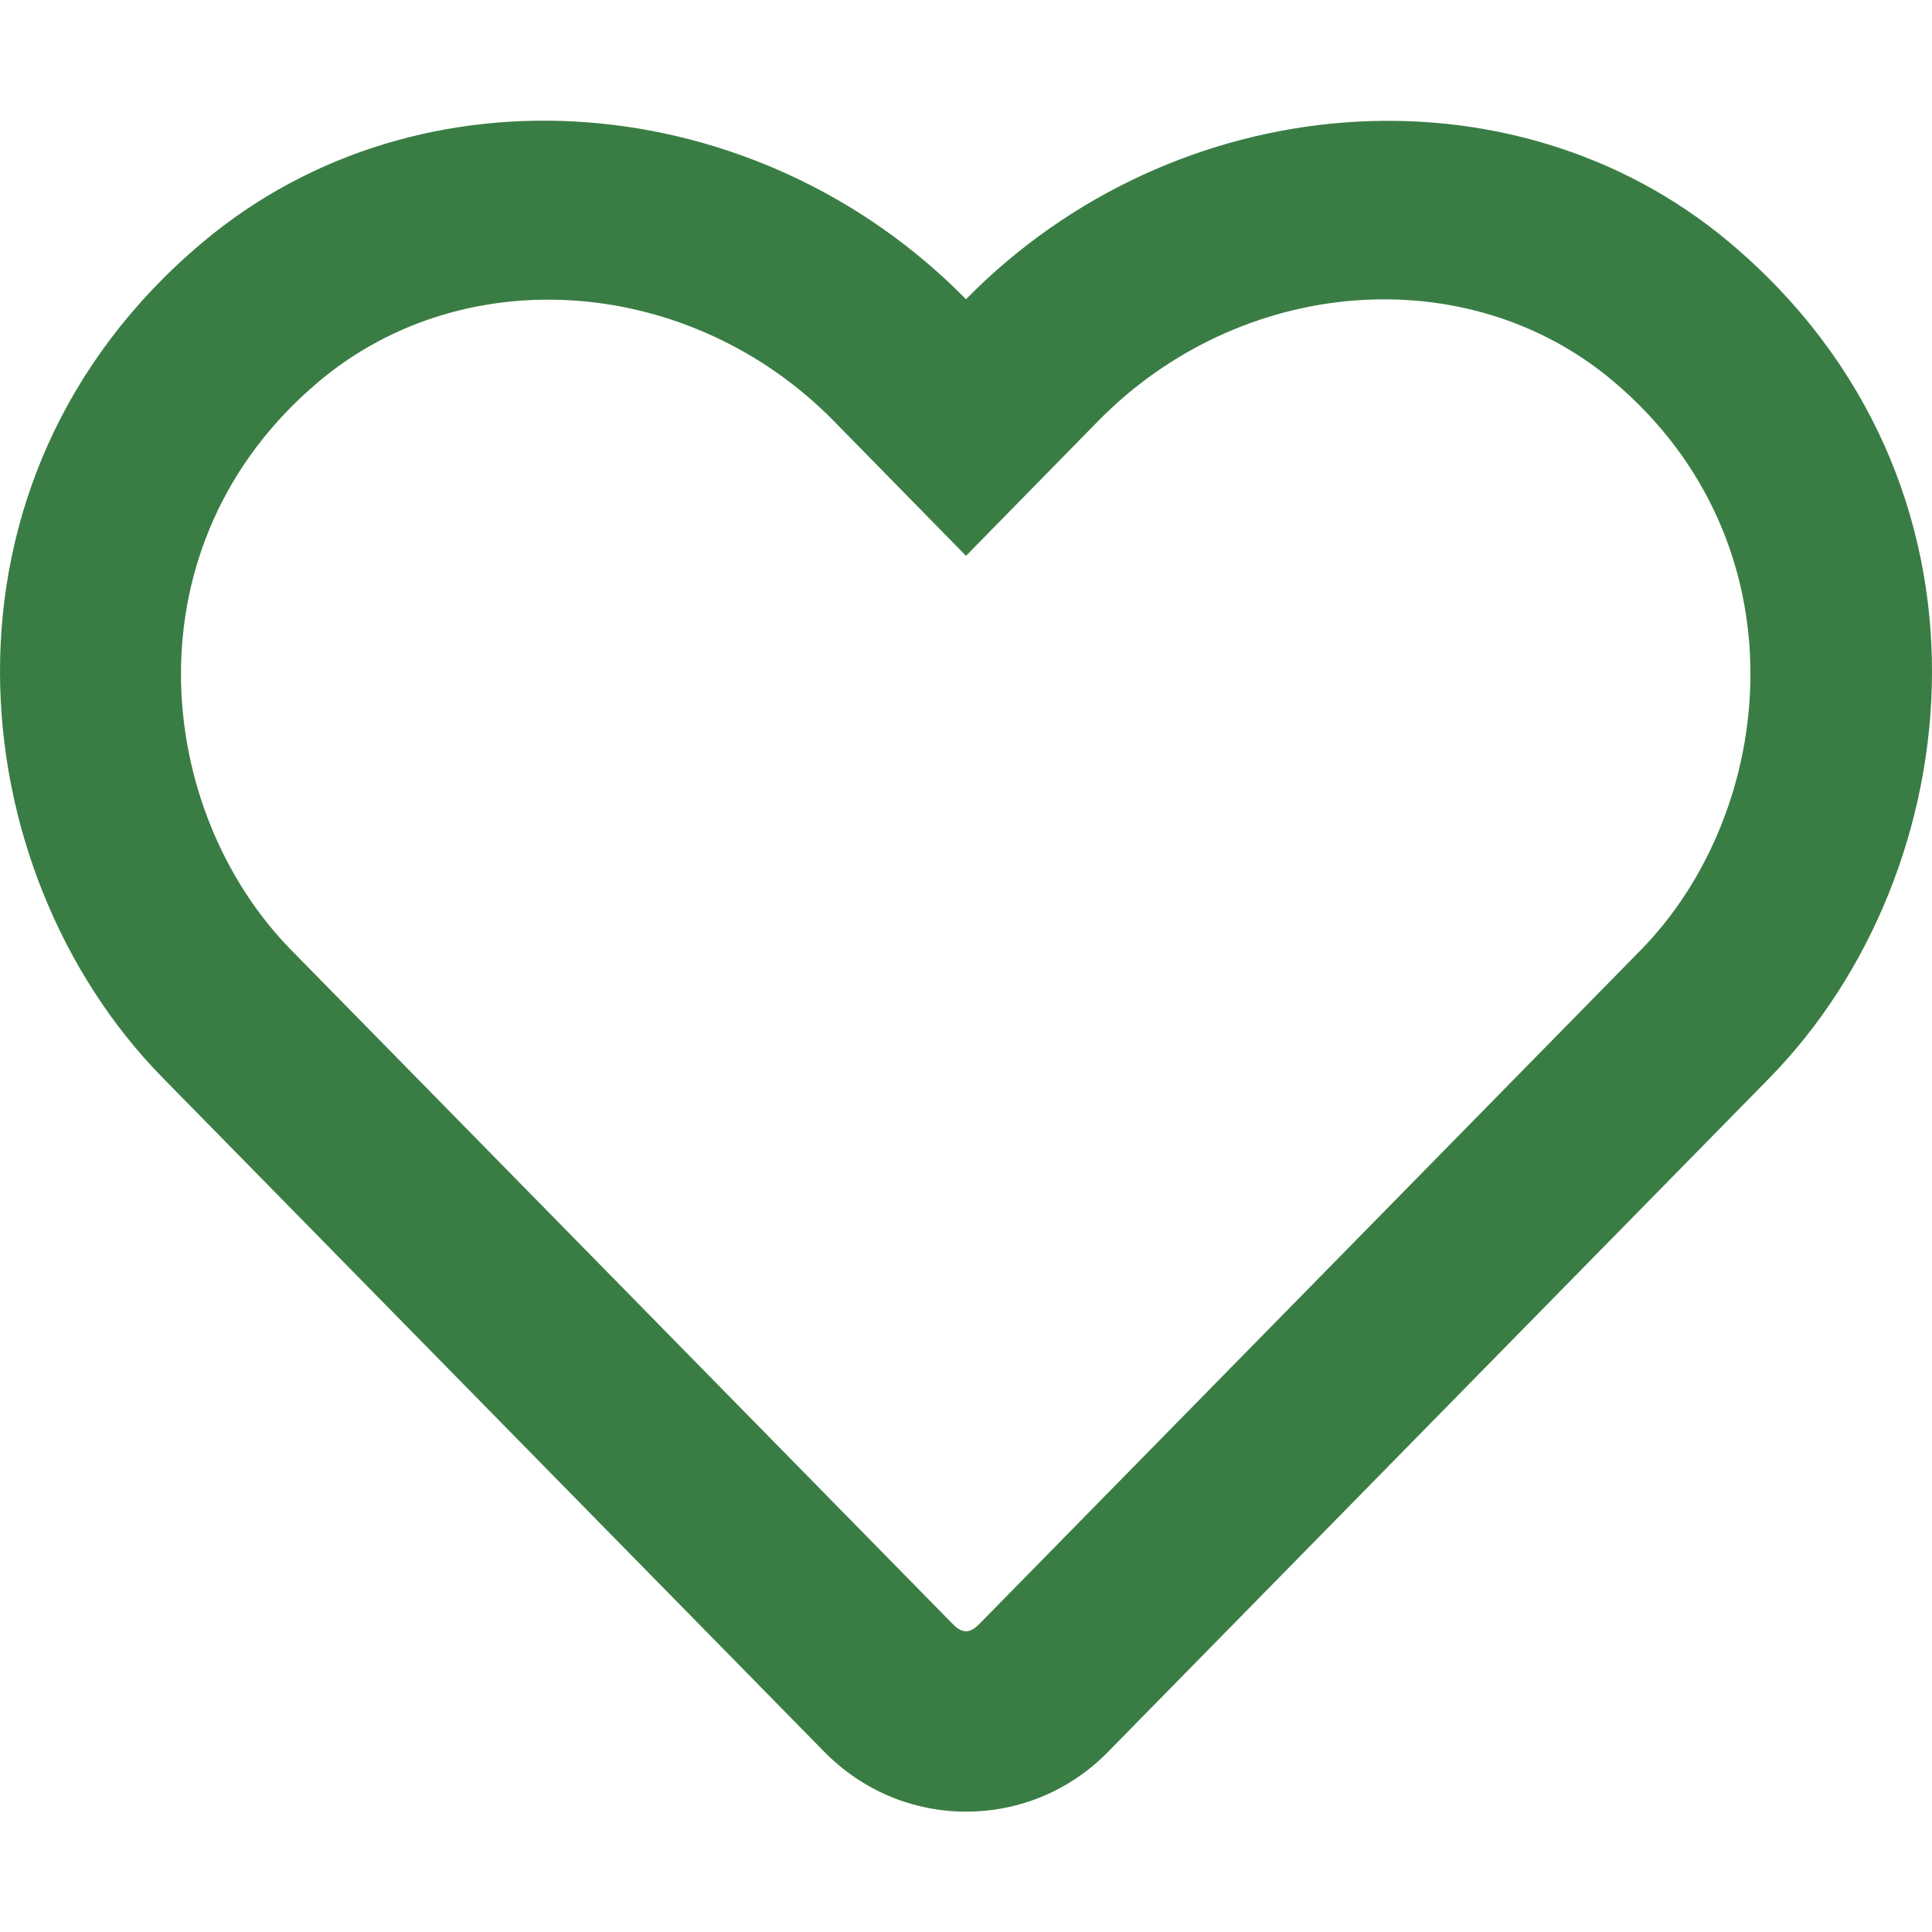
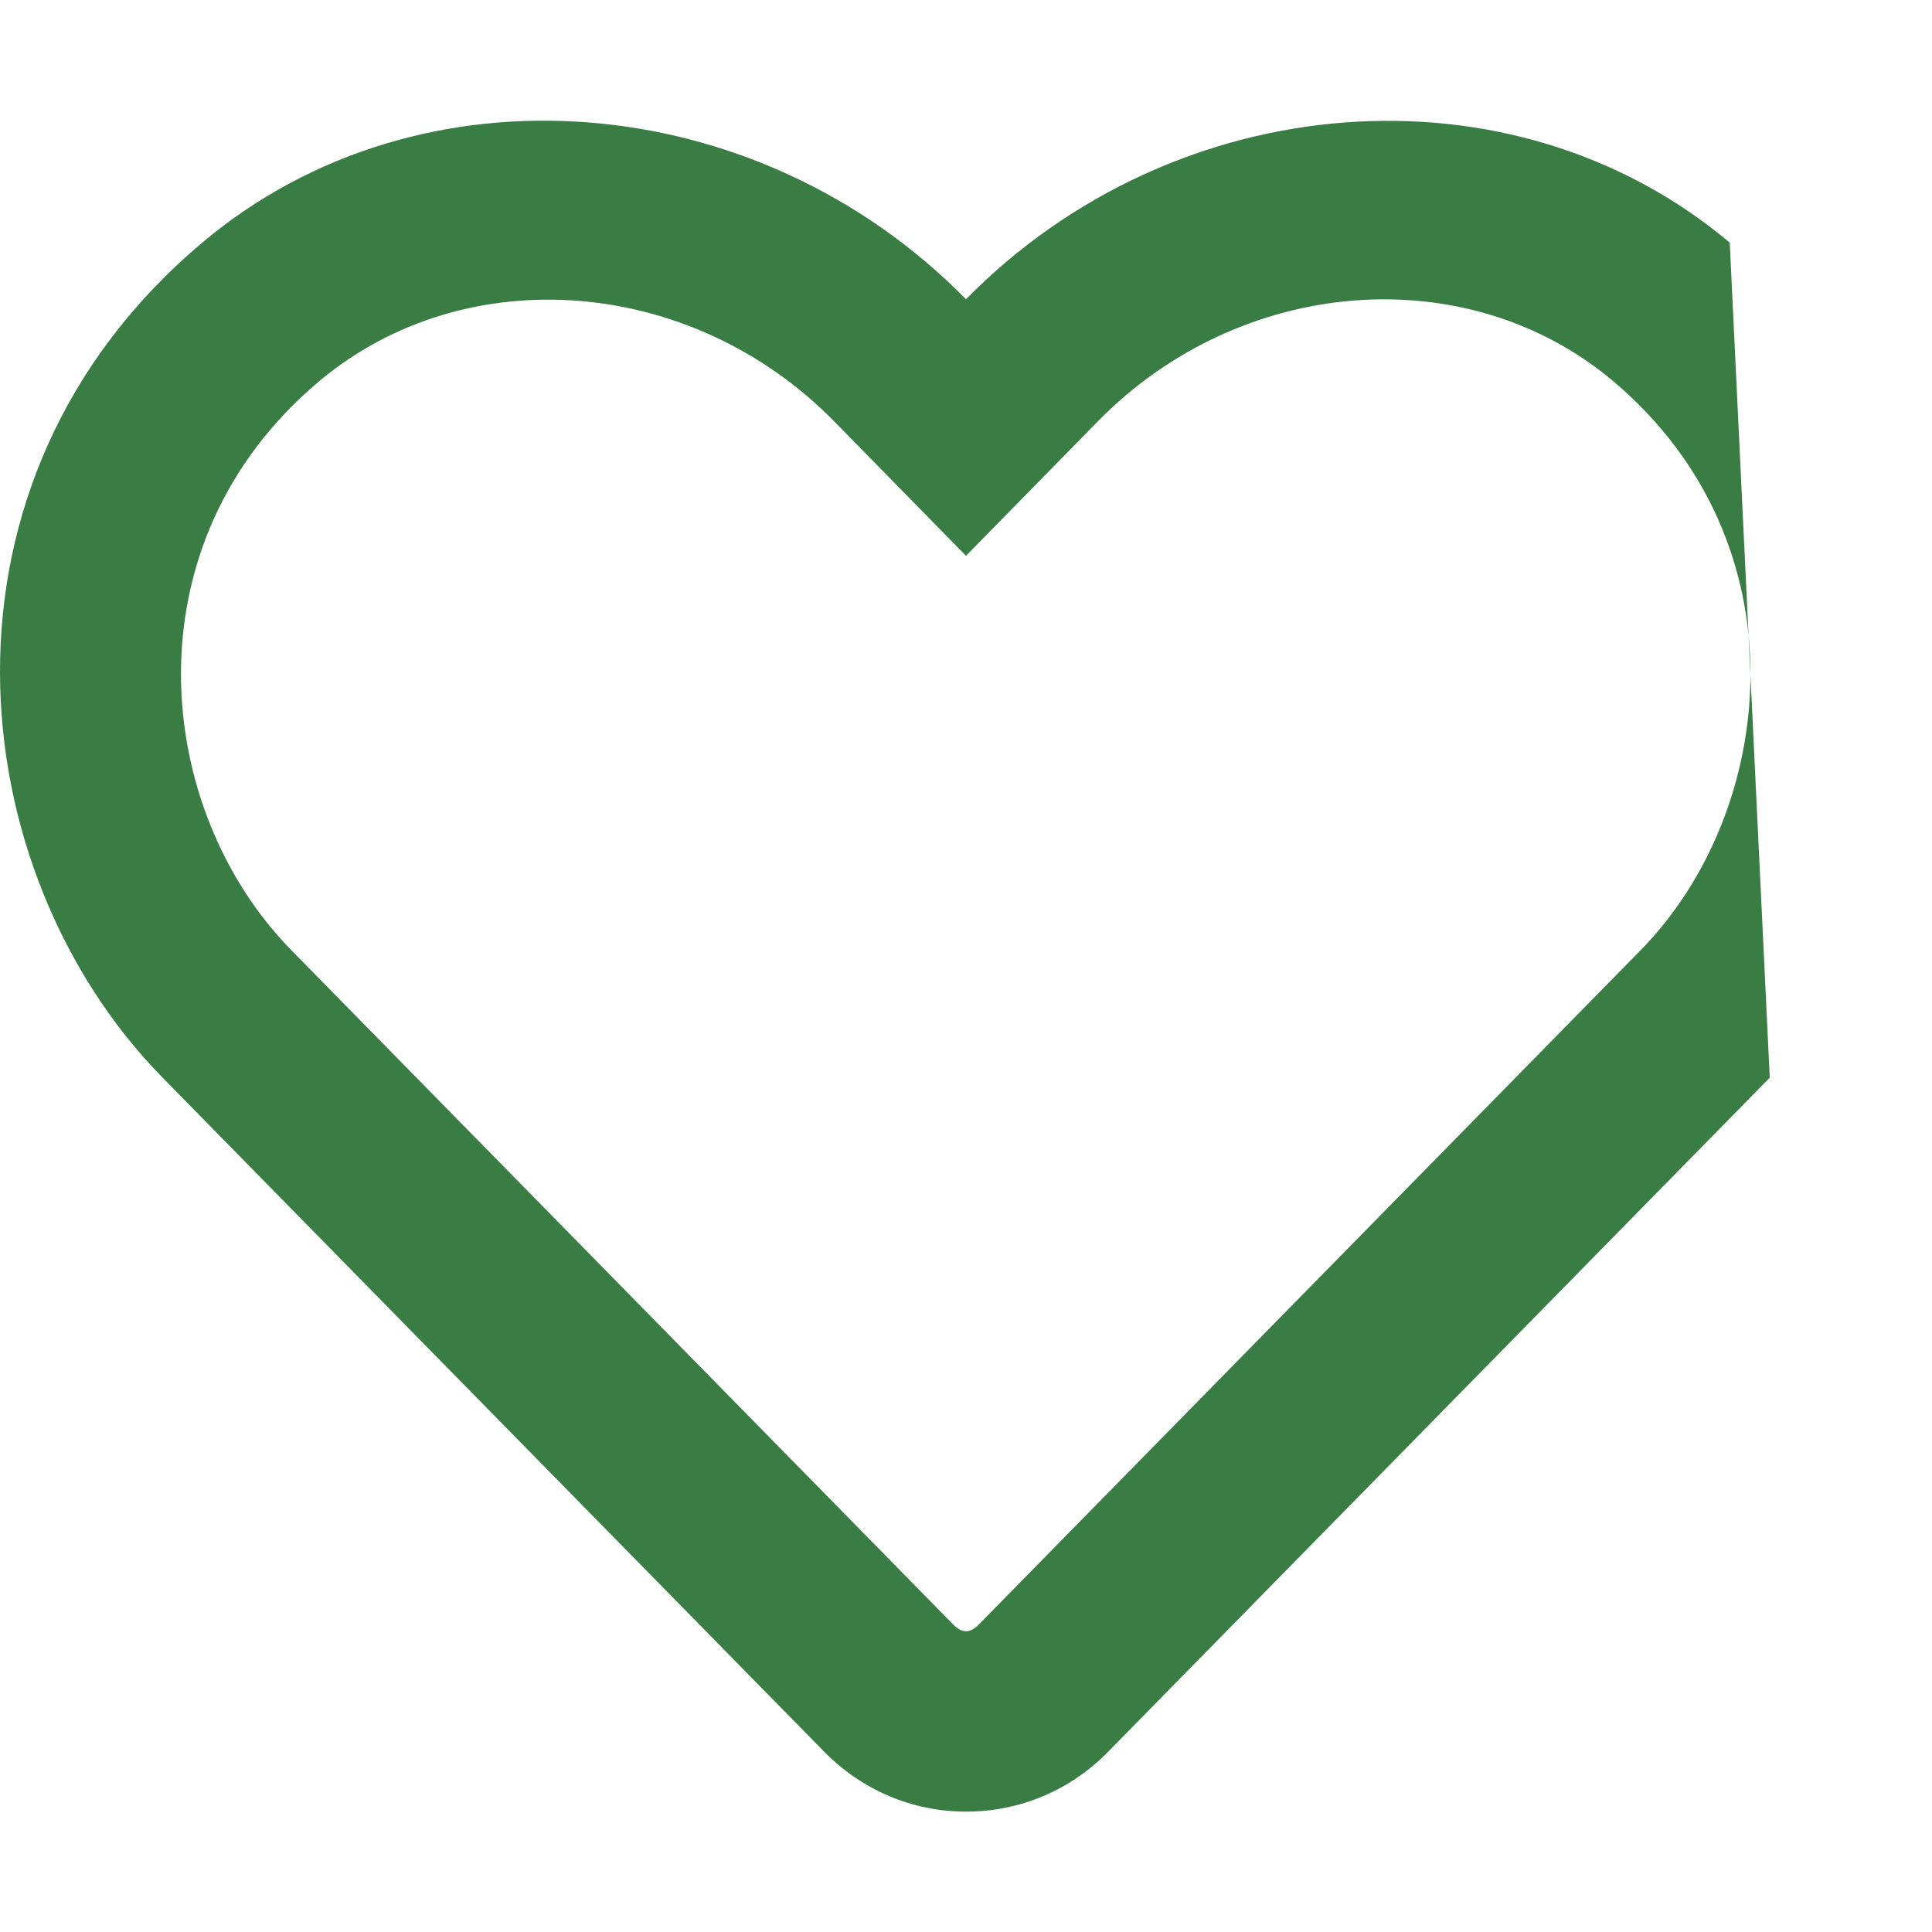
<svg xmlns="http://www.w3.org/2000/svg" id="Laag_1" version="1.1" viewBox="0 0 512 512">
  <defs>
    <style>
      .st0 {
        fill: #3a7d44;
      }
    </style>
  </defs>
-   <path class="st0" d="M458.4,64.3c-57.8-48.6-147.1-41.3-202.4,15C200.7,23,111.4,15.6,53.6,64.3-21.6,127.6-10.6,230.8,43,285.5l175.4,178.7c10,10.2,23.4,15.9,37.6,15.9s27.6-5.6,37.6-15.8l175.4-178.7c53.5-54.7,64.7-157.9-10.6-221.3h0ZM434.8,251.8l-175.4,178.7c-2.4,2.4-4.4,2.4-6.8,0L77.2,251.8c-36.5-37.2-43.9-107.6,7.3-150.7,38.9-32.7,98.9-27.8,136.5,10.5l35,35.7,35-35.7c37.8-38.5,97.8-43.2,136.5-10.6,51.1,43.1,43.5,113.9,7.3,150.8h0Z" />
+   <path class="st0" d="M458.4,64.3c-57.8-48.6-147.1-41.3-202.4,15C200.7,23,111.4,15.6,53.6,64.3-21.6,127.6-10.6,230.8,43,285.5l175.4,178.7c10,10.2,23.4,15.9,37.6,15.9s27.6-5.6,37.6-15.8l175.4-178.7h0ZM434.8,251.8l-175.4,178.7c-2.4,2.4-4.4,2.4-6.8,0L77.2,251.8c-36.5-37.2-43.9-107.6,7.3-150.7,38.9-32.7,98.9-27.8,136.5,10.5l35,35.7,35-35.7c37.8-38.5,97.8-43.2,136.5-10.6,51.1,43.1,43.5,113.9,7.3,150.8h0Z" />
</svg>